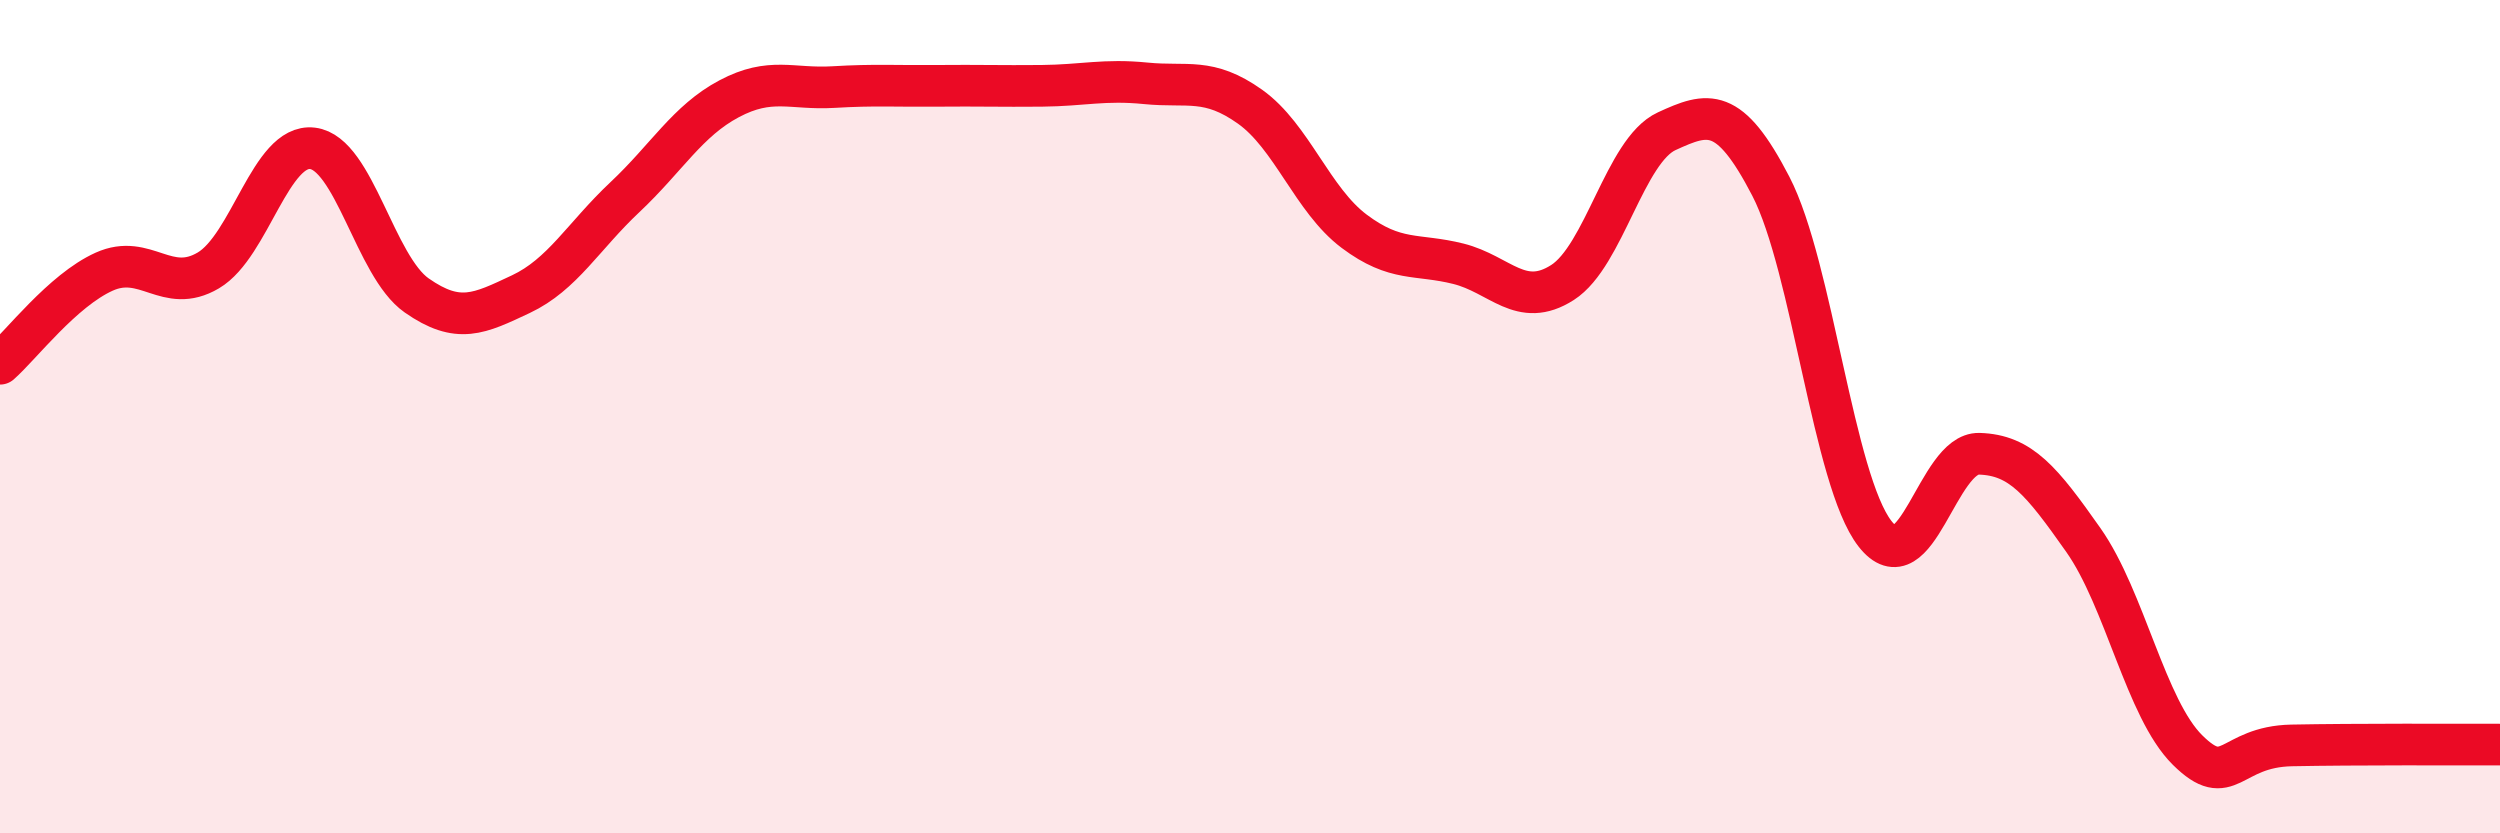
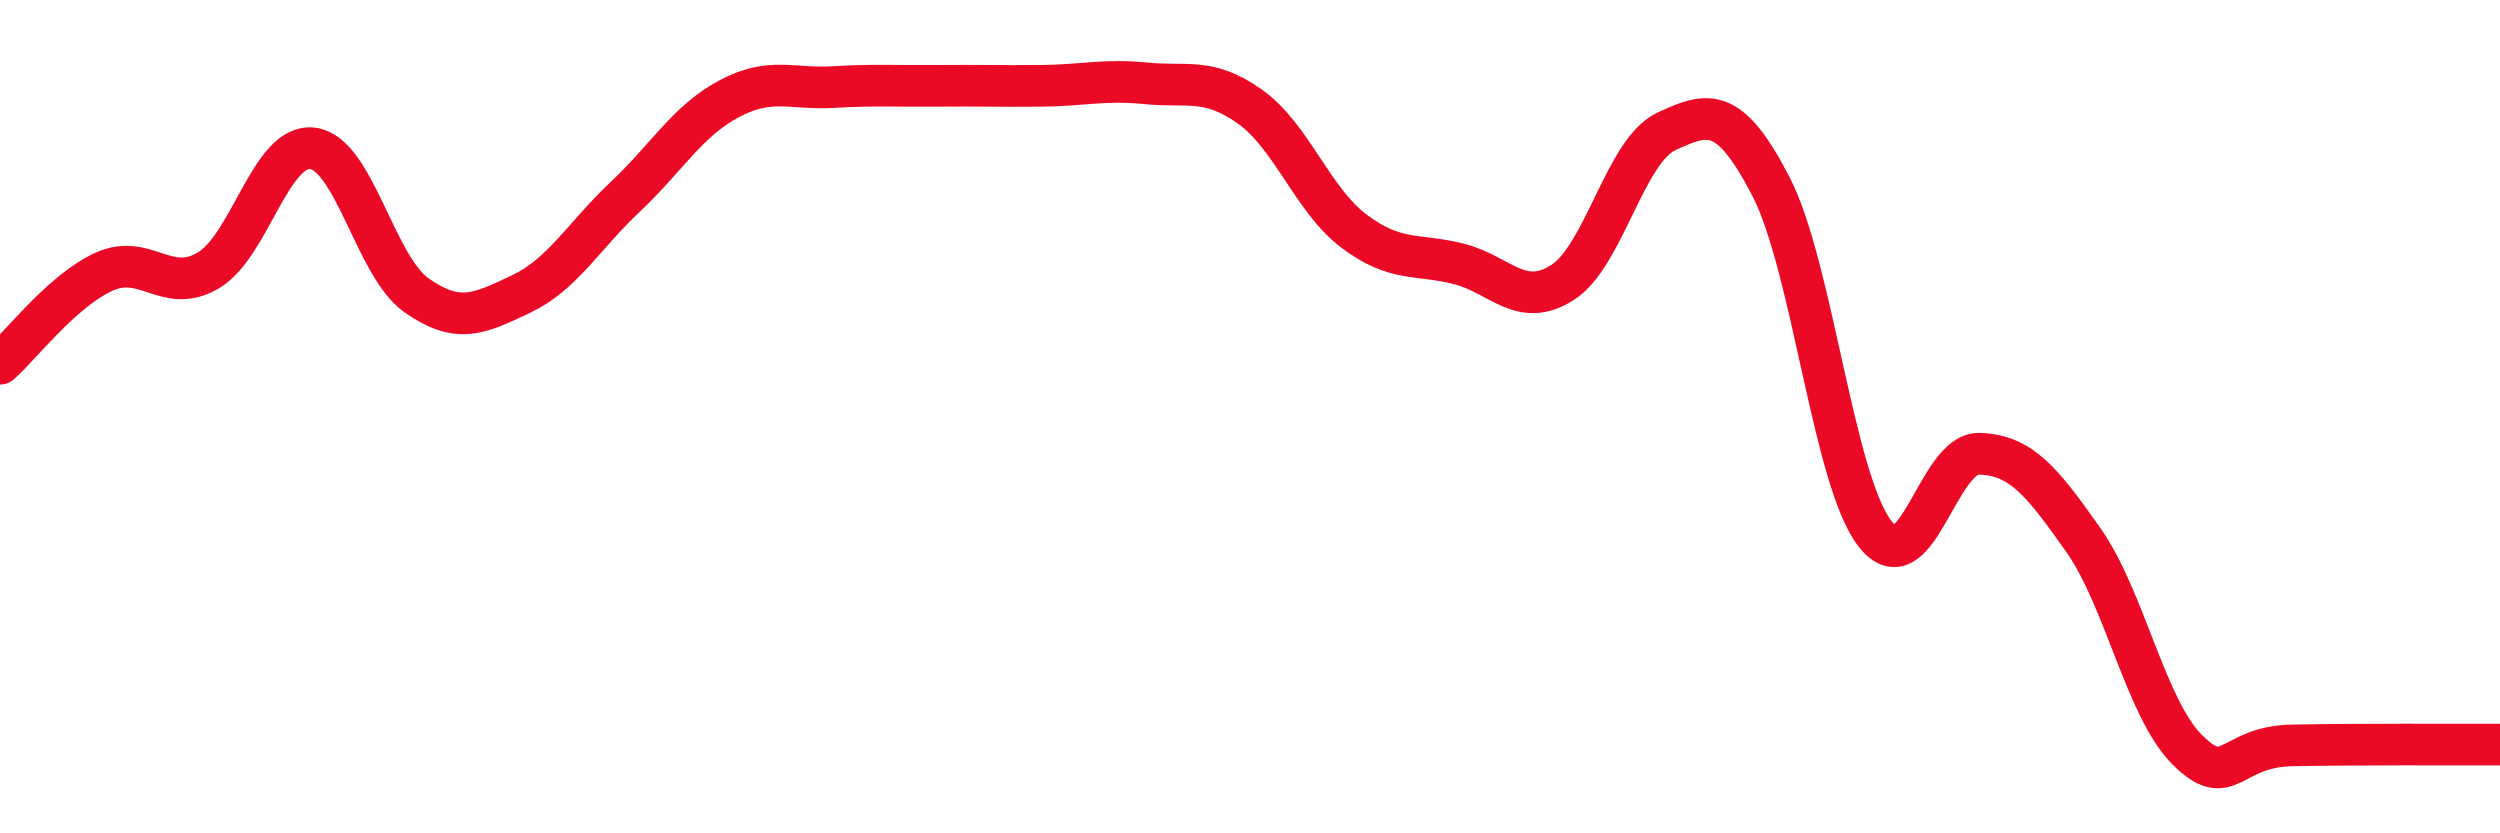
<svg xmlns="http://www.w3.org/2000/svg" width="60" height="20" viewBox="0 0 60 20">
-   <path d="M 0,8.73 C 0.5,8.29 1.5,6.97 2.5,6.52 C 3.5,6.07 4,7.08 5,6.49 C 6,5.9 6.5,3.44 7.5,3.56 C 8.5,3.68 9,6.39 10,7.09 C 11,7.79 11.5,7.53 12.5,7.06 C 13.5,6.59 14,5.67 15,4.73 C 16,3.79 16.5,2.9 17.5,2.37 C 18.5,1.84 19,2.15 20,2.09 C 21,2.03 21.5,2.07 22.5,2.06 C 23.5,2.05 24,2.07 25,2.06 C 26,2.05 26.5,1.9 27.5,2 C 28.5,2.1 29,1.85 30,2.56 C 31,3.27 31.5,4.8 32.5,5.55 C 33.5,6.3 34,6.08 35,6.33 C 36,6.58 36.5,7.42 37.5,6.78 C 38.5,6.14 39,3.61 40,3.15 C 41,2.69 41.5,2.54 42.5,4.47 C 43.5,6.4 44,11.53 45,12.81 C 46,14.09 46.5,10.86 47.5,10.89 C 48.5,10.92 49,11.54 50,12.96 C 51,14.38 51.5,17.01 52.5,18 C 53.5,18.99 53.5,17.92 55,17.89 C 56.5,17.86 59,17.87 60,17.87L60 20L0 20Z" fill="#EB0A25" opacity="0.1" stroke-linecap="round" stroke-linejoin="round" />
  <path d="M 0,8.73 C 0.5,8.29 1.5,6.97 2.5,6.52 C 3.5,6.07 4,7.08 5,6.49 C 6,5.9 6.5,3.44 7.5,3.56 C 8.5,3.68 9,6.39 10,7.09 C 11,7.79 11.5,7.53 12.5,7.06 C 13.5,6.59 14,5.67 15,4.73 C 16,3.79 16.5,2.9 17.5,2.37 C 18.5,1.84 19,2.15 20,2.09 C 21,2.03 21.5,2.07 22.5,2.06 C 23.5,2.05 24,2.07 25,2.06 C 26,2.05 26.5,1.9 27.5,2 C 28.5,2.1 29,1.85 30,2.56 C 31,3.27 31.5,4.8 32.5,5.55 C 33.5,6.3 34,6.08 35,6.33 C 36,6.58 36.5,7.42 37.5,6.78 C 38.5,6.14 39,3.61 40,3.15 C 41,2.69 41.5,2.54 42.5,4.47 C 43.5,6.4 44,11.53 45,12.81 C 46,14.09 46.5,10.86 47.5,10.89 C 48.5,10.92 49,11.54 50,12.96 C 51,14.38 51.5,17.01 52.5,18 C 53.5,18.99 53.5,17.92 55,17.89 C 56.5,17.86 59,17.87 60,17.87" stroke="#EB0A25" stroke-width="1" fill="none" stroke-linecap="round" stroke-linejoin="round" />
</svg>